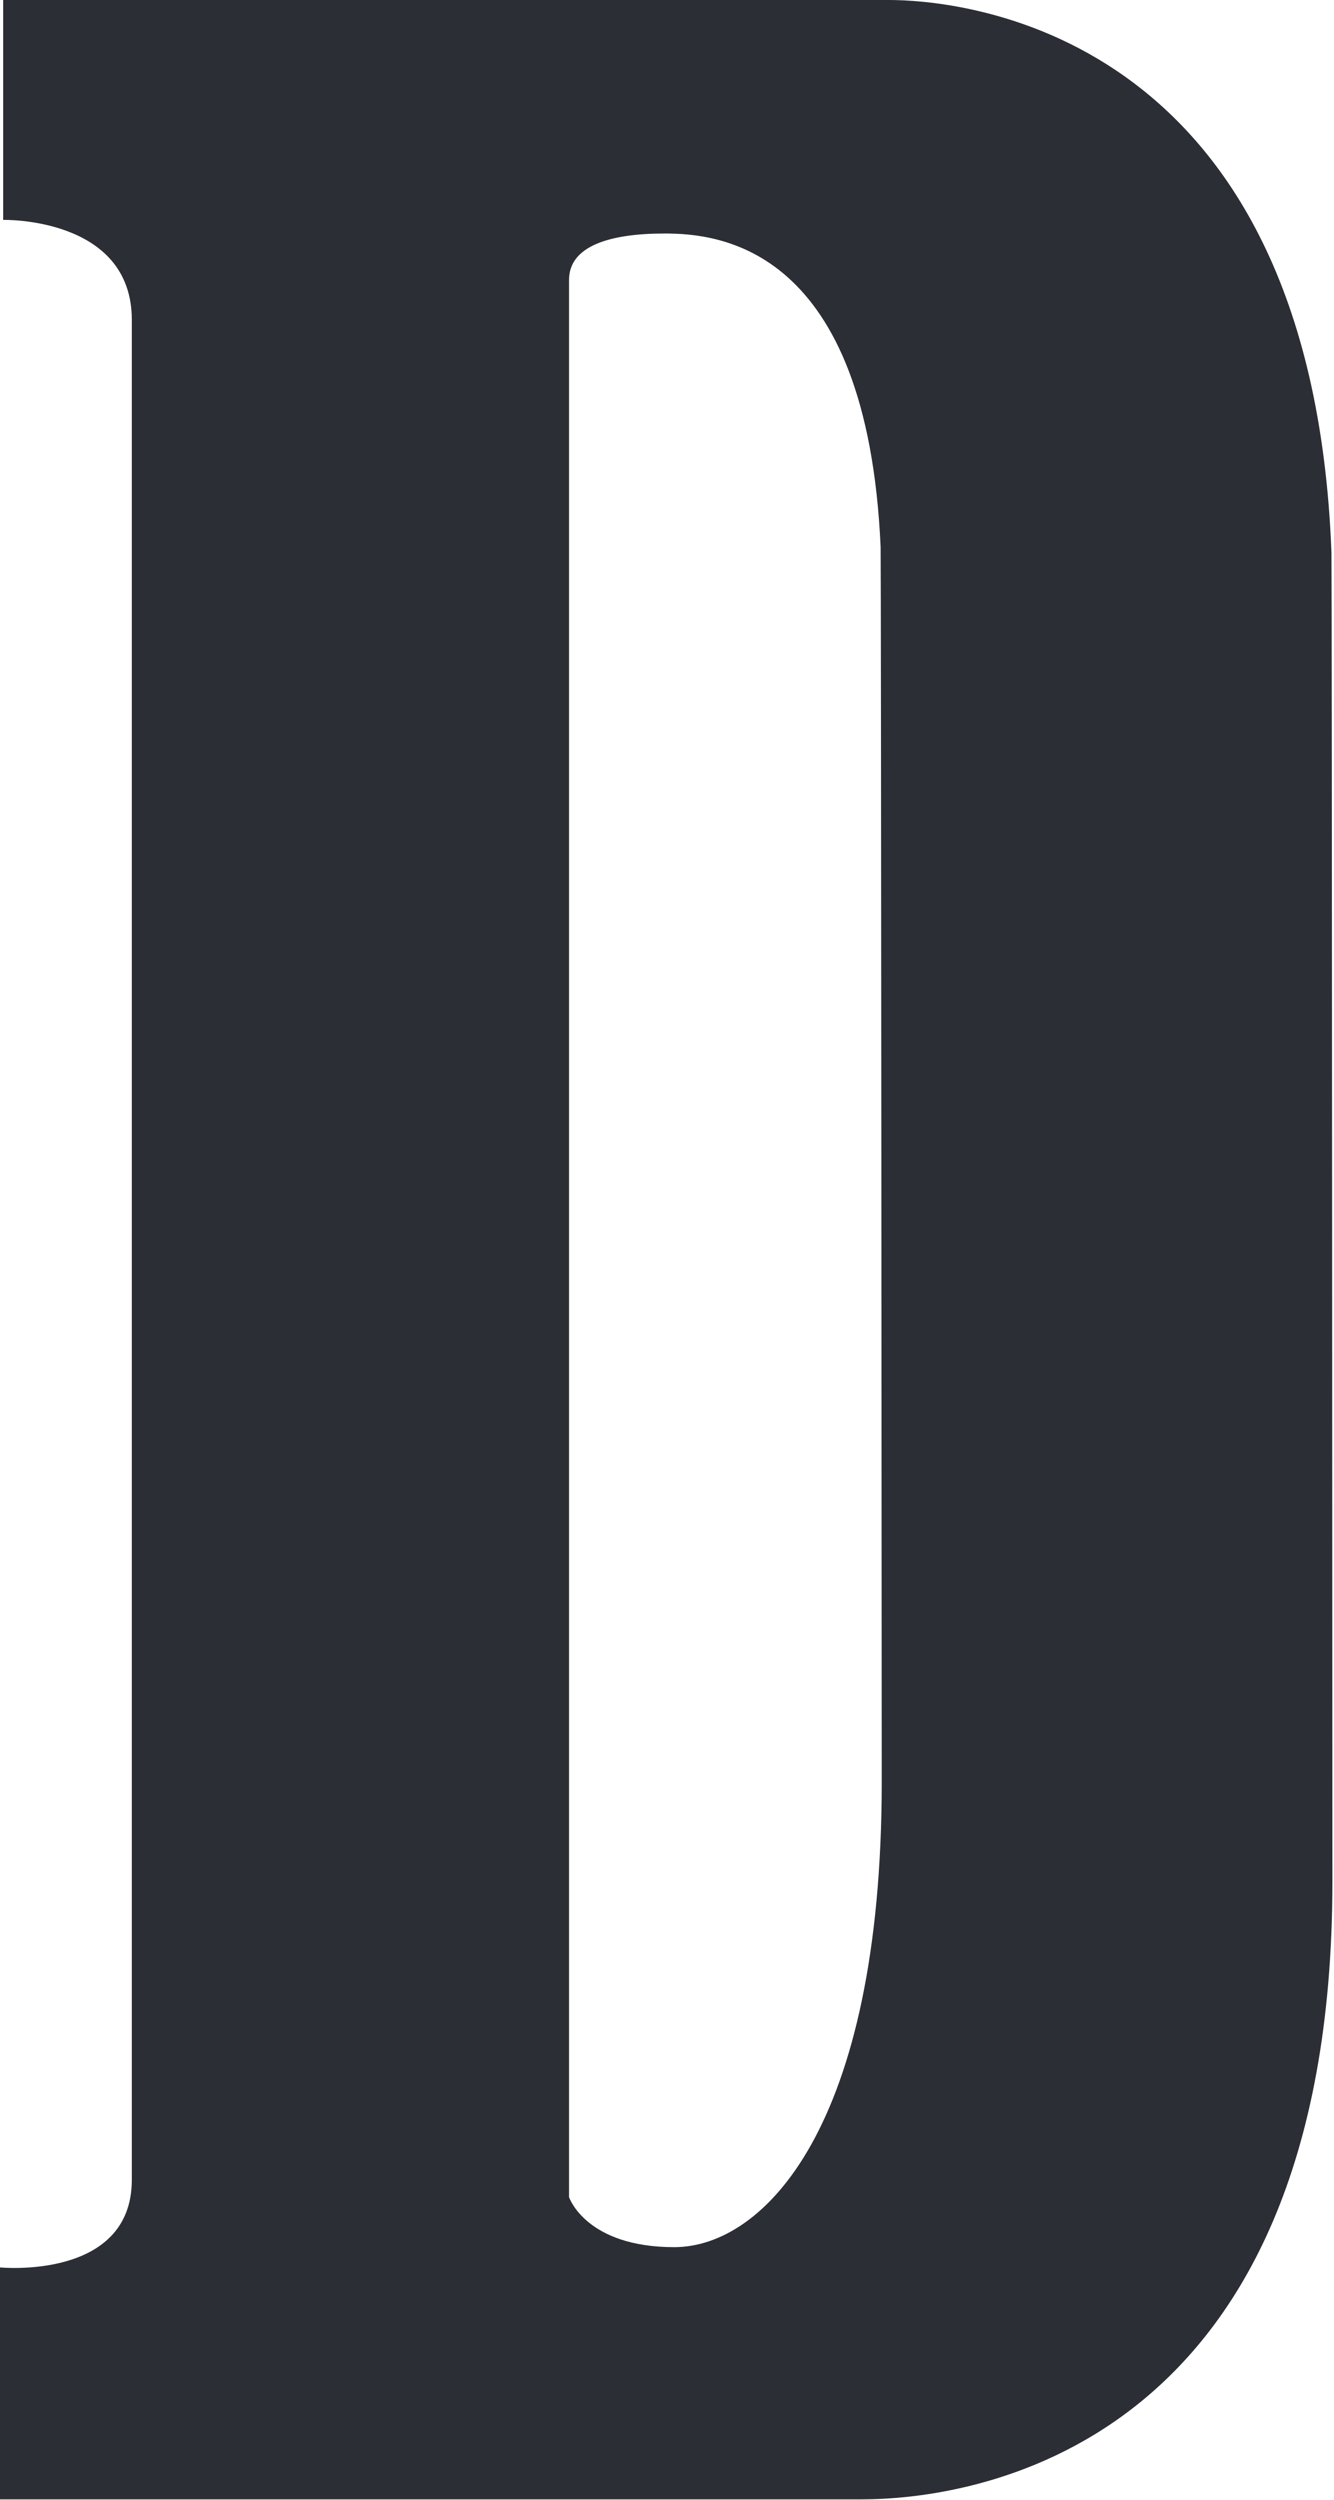
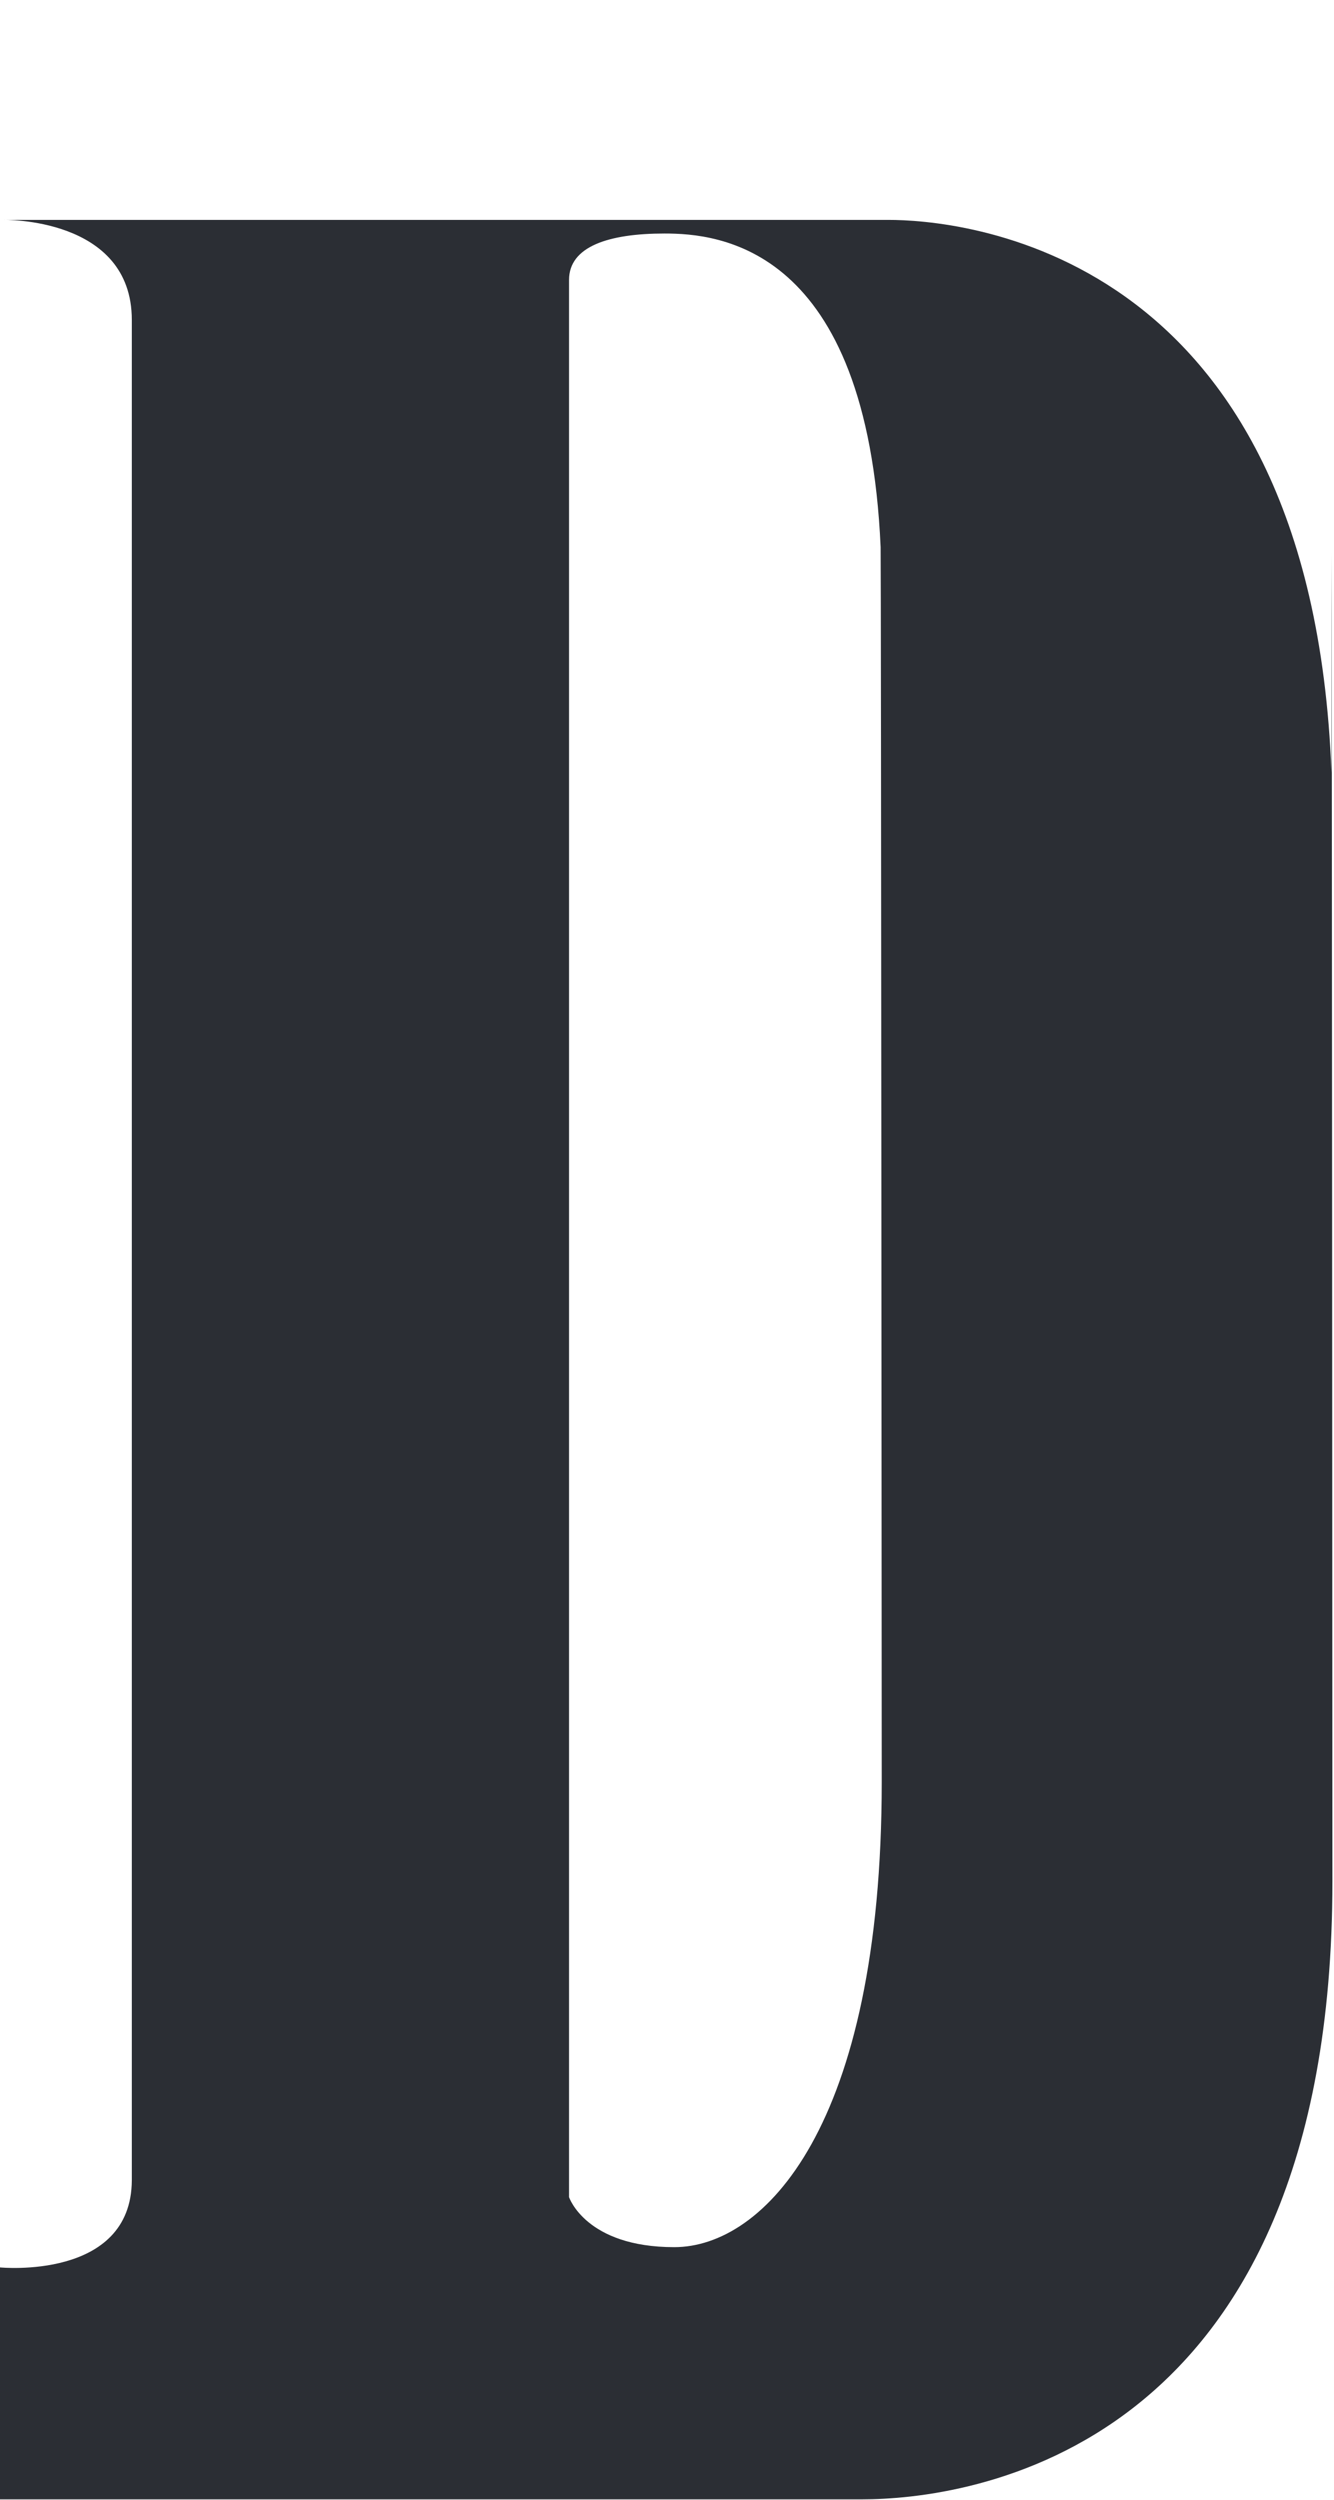
<svg xmlns="http://www.w3.org/2000/svg" version="1.2" viewBox="0 0 843 1579" width="843" height="1579">
  <title>DLTH_BIG copy-svg</title>
  <style>
		.s0 { fill: #2b2e34 } 
	</style>
-   <path id="Layer" fill-rule="evenodd" class="s0" d="m841.4 349.2c0.3 9.6 0.6 829.2 0.6 839.1 0 363.4-232.8 390.4-297.3 390.4h-544.7v-146.5c0 0 83 8.2 83.3-55v-1175.1c0-65.2-81.3-63.2-81.3-63.2v-138.9h559.5c40.1 0 267.3 14.2 279.9 349.2zm-284.2 776.2c0-9.9-0.4-770.6-0.7-779.8-8.5-190.6-102.7-198.1-136.6-198.1-35.3 0-60.3 8.2-60.3 29.3v1211c0 0 10.5 31.6 66.5 31.6 56.3 0 131.1-75.4 131.1-294z" />
+   <path id="Layer" fill-rule="evenodd" class="s0" d="m841.4 349.2c0.3 9.6 0.6 829.2 0.6 839.1 0 363.4-232.8 390.4-297.3 390.4h-544.7v-146.5c0 0 83 8.2 83.3-55v-1175.1c0-65.2-81.3-63.2-81.3-63.2h559.5c40.1 0 267.3 14.2 279.9 349.2zm-284.2 776.2c0-9.9-0.4-770.6-0.7-779.8-8.5-190.6-102.7-198.1-136.6-198.1-35.3 0-60.3 8.2-60.3 29.3v1211c0 0 10.5 31.6 66.5 31.6 56.3 0 131.1-75.4 131.1-294z" />
</svg>